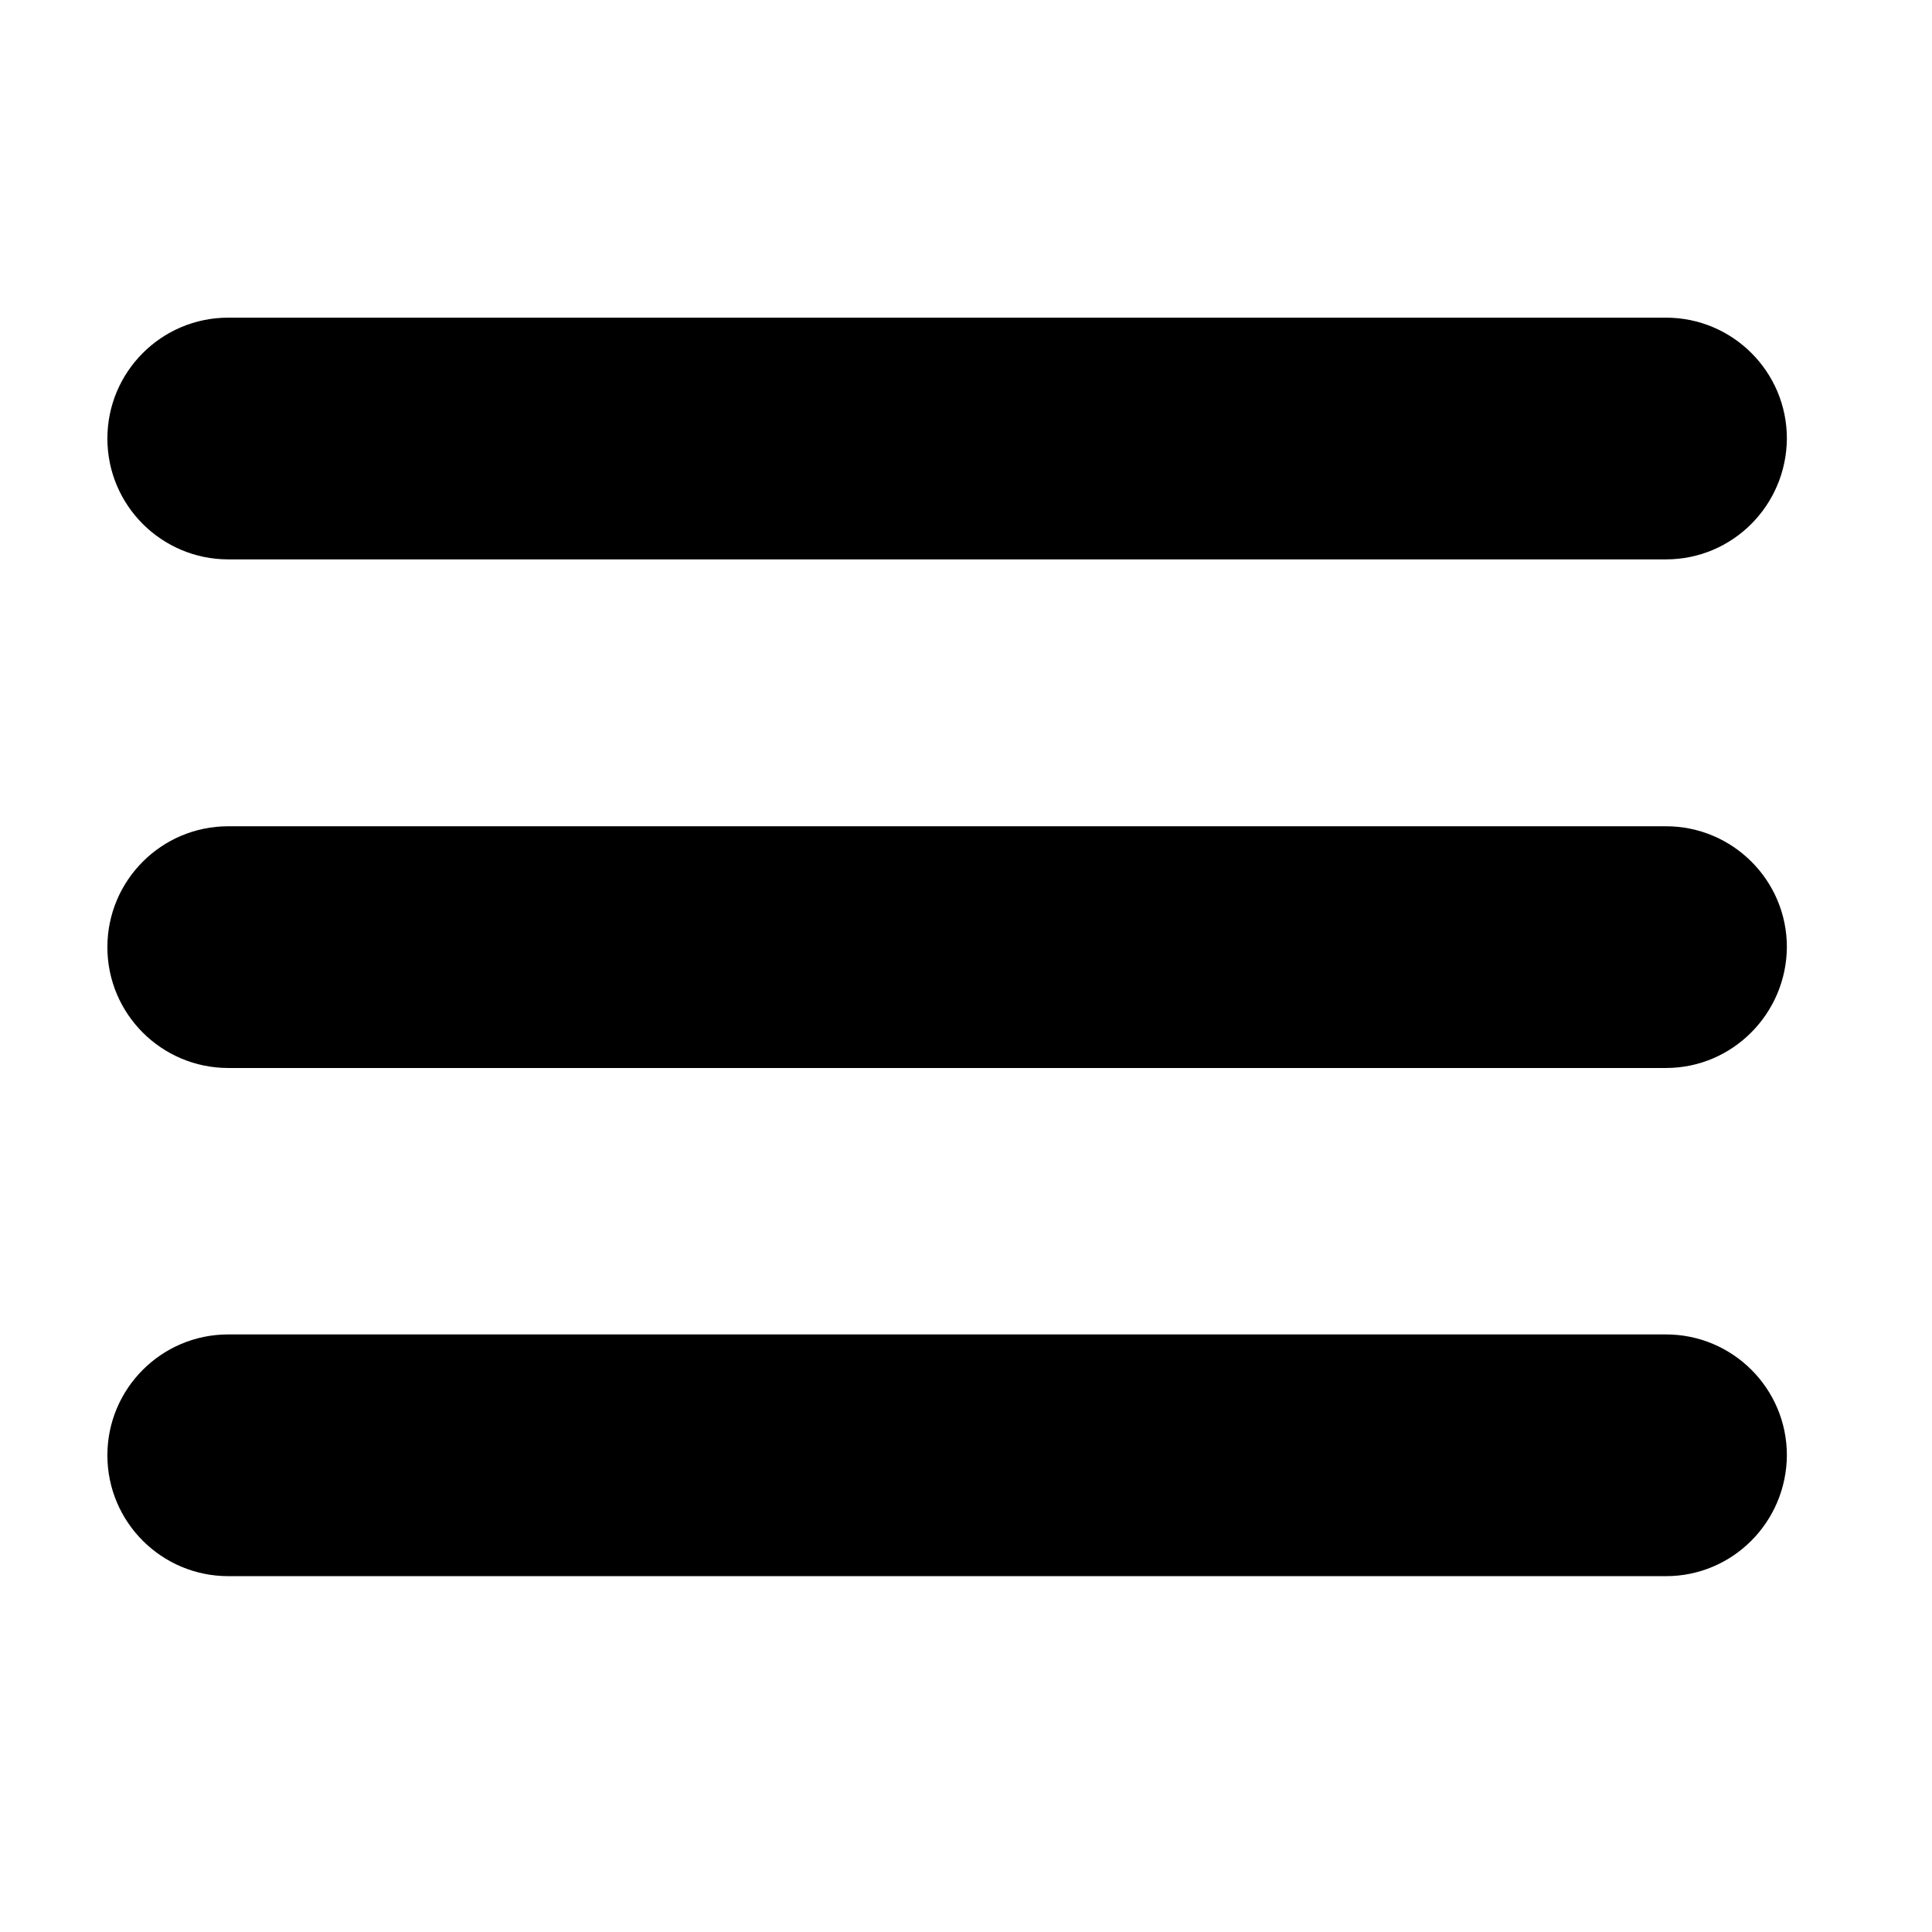
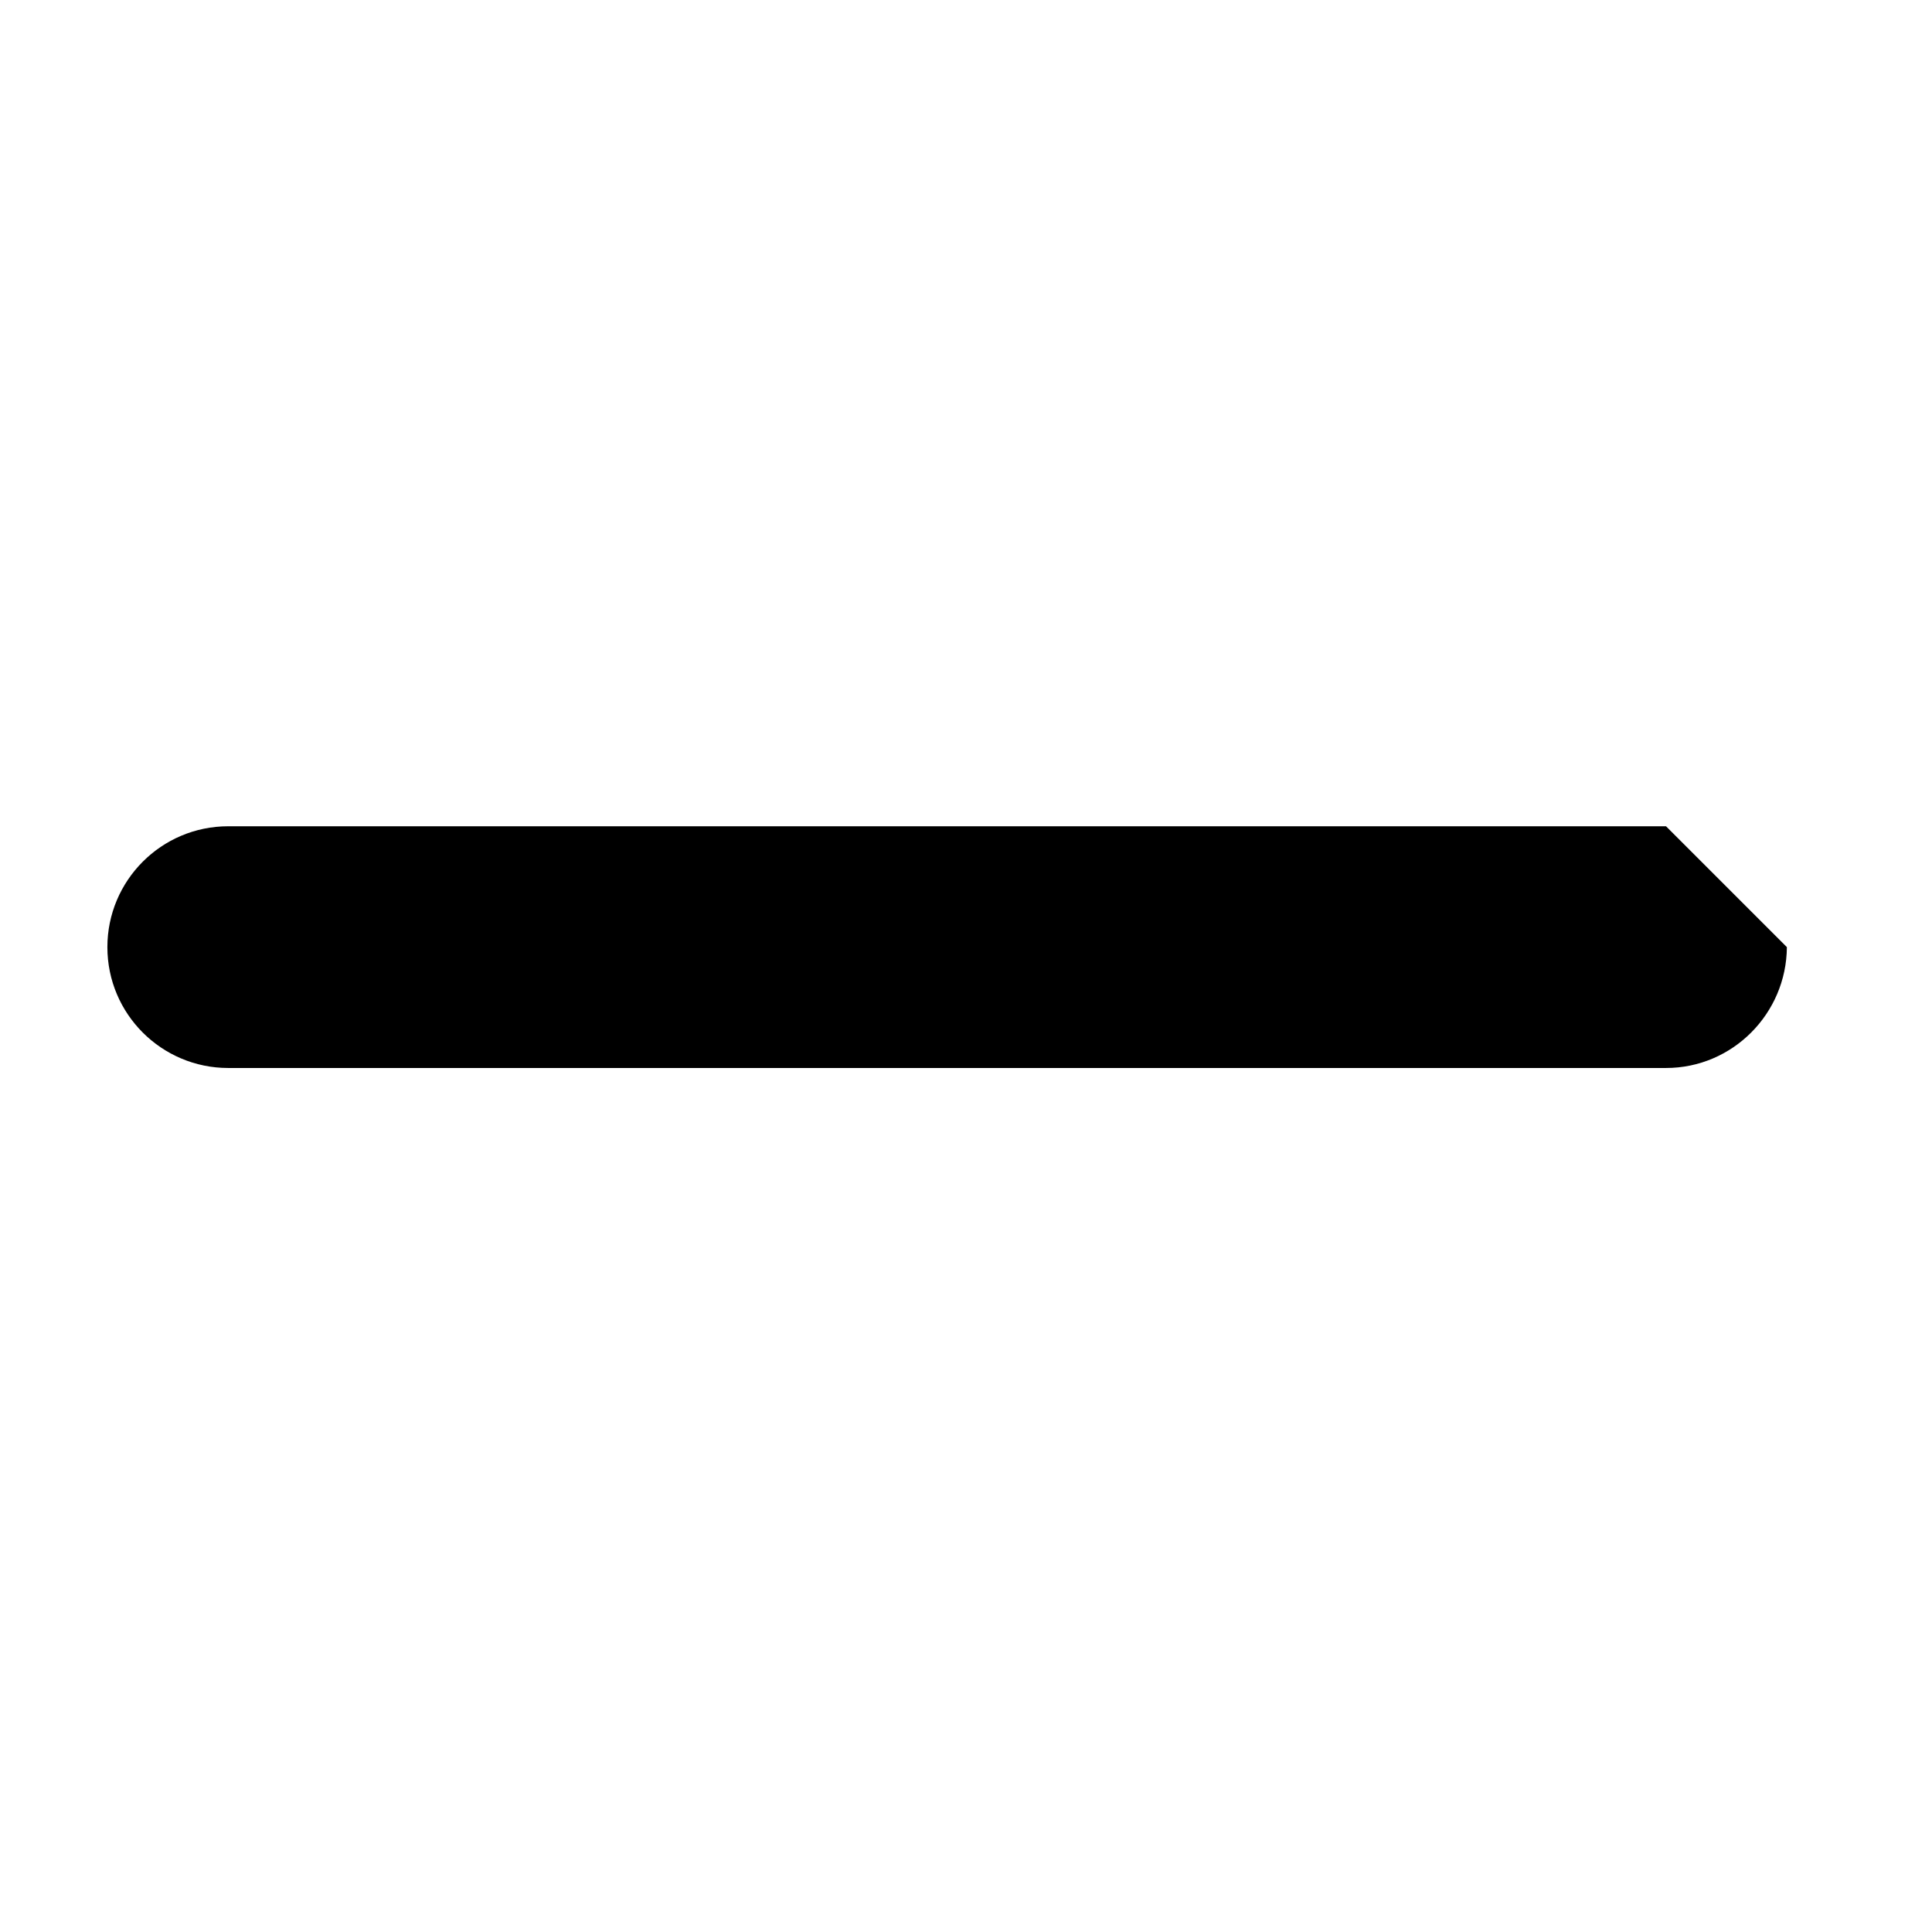
<svg xmlns="http://www.w3.org/2000/svg" version="1.2" baseProfile="tiny-ps" viewBox="0 0 43 43" width="43" height="43">
  <title>menu-svg</title>
  <style>
		tspan { white-space:pre }
		.shp0 { fill: #000000 } 
	</style>
  <g id="Layer">
-     <path id="Layer" class="shp0" d="M37.08 23.77L5.08 23.77C3.6 23.77 2.39 22.57 2.39 21.08L2.39 21.08C2.39 19.6 3.59 18.39 5.08 18.39L37.08 18.39C38.56 18.39 39.77 19.59 39.77 21.08L39.77 21.08C39.76 22.56 38.56 23.77 37.08 23.77Z" />
+     <path id="Layer" class="shp0" d="M37.08 23.77L5.08 23.77C3.6 23.77 2.39 22.57 2.39 21.08L2.39 21.08C2.39 19.6 3.59 18.39 5.08 18.39L37.08 18.39L39.77 21.08C39.76 22.56 38.56 23.77 37.08 23.77Z" />
    <g id="Layer">
-       <path id="Layer" class="shp0" d="M37.08 12.45L5.08 12.45C3.6 12.45 2.39 11.25 2.39 9.76L2.39 9.76C2.39 8.28 3.59 7.07 5.08 7.07L37.08 7.07C38.56 7.07 39.77 8.27 39.77 9.76L39.77 9.76C39.76 11.25 38.56 12.45 37.08 12.45Z" />
-       <path id="Layer" class="shp0" d="M37.08 35.08L5.08 35.08C3.6 35.08 2.39 33.88 2.39 32.39L2.39 32.39C2.39 30.91 3.59 29.7 5.08 29.7L37.08 29.7C38.56 29.7 39.77 30.9 39.77 32.39L39.77 32.39C39.76 33.88 38.56 35.08 37.08 35.08Z" />
-     </g>
+       </g>
  </g>
</svg>